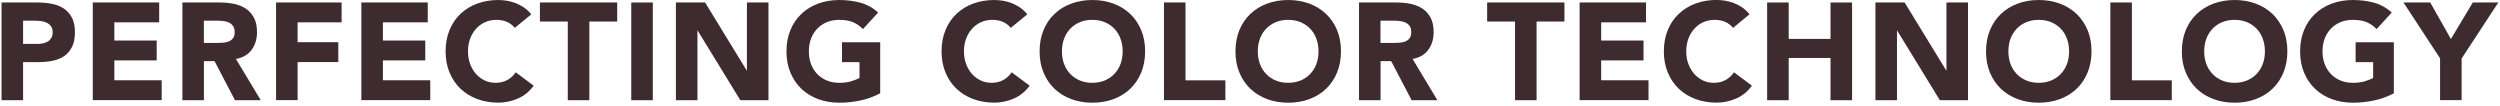
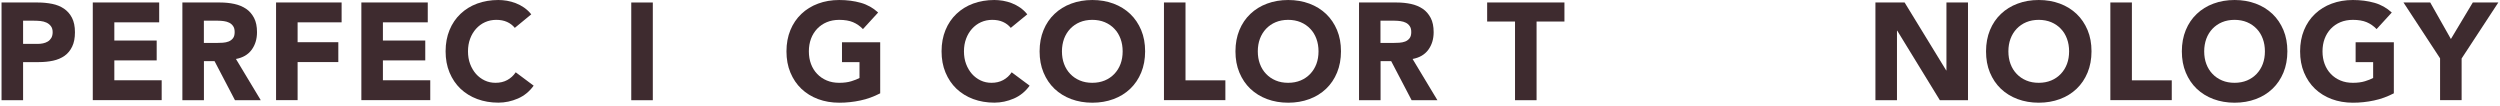
<svg xmlns="http://www.w3.org/2000/svg" version="1.1" id="レイヤー_1" x="0px" y="0px" viewBox="0 0 471 20" style="enable-background:new 0 0 471 20;" xml:space="preserve">
  <style type="text/css">
	.st0{fill:#3E2B2F;}
</style>
  <g>
    <g>
      <path class="st0" d="M0.29,0.47h6.84c0.95,0,1.85,0.09,2.7,0.26c0.85,0.17,1.59,0.47,2.22,0.9s1.14,1,1.51,1.72    c0.37,0.72,0.56,1.62,0.56,2.72c0,1.08-0.17,1.98-0.52,2.7c-0.35,0.73-0.82,1.31-1.43,1.74c-0.61,0.43-1.33,0.74-2.16,0.92    c-0.83,0.18-1.73,0.27-2.7,0.27H4.35v7.18H0.29V0.47z M4.35,8.27h2.7c0.36,0,0.71-0.03,1.05-0.1c0.34-0.07,0.64-0.19,0.91-0.35    C9.29,7.65,9.5,7.42,9.67,7.14c0.16-0.29,0.25-0.65,0.25-1.08c0-0.47-0.11-0.84-0.33-1.13S9.1,4.42,8.76,4.26    c-0.34-0.16-0.71-0.25-1.13-0.3C7.21,3.92,6.81,3.9,6.43,3.9H4.35V8.27z" />
      <path class="st0" d="M17.48,0.47h12.51v3.74h-8.45v3.43h7.98v3.74h-7.98v3.74h8.92v3.74H17.48V0.47z" />
      <path class="st0" d="M34.35,0.47h7.12c0.94,0,1.82,0.09,2.67,0.27c0.84,0.18,1.58,0.49,2.21,0.91c0.63,0.42,1.13,1,1.51,1.72    s0.56,1.62,0.56,2.69c0,1.3-0.34,2.41-1.01,3.32s-1.66,1.49-2.96,1.73l4.68,7.77h-4.86l-3.85-7.36h-2v7.36h-4.06V0.47z     M38.41,8.09h2.39c0.36,0,0.75-0.01,1.16-0.04s0.78-0.1,1.11-0.23c0.33-0.13,0.6-0.33,0.82-0.61c0.22-0.28,0.32-0.67,0.32-1.17    c0-0.47-0.09-0.84-0.29-1.12c-0.19-0.28-0.43-0.49-0.73-0.64s-0.63-0.25-1.01-0.3C41.8,3.93,41.43,3.9,41.06,3.9h-2.65V8.09z" />
      <path class="st0" d="M52.01,0.47h12.35v3.74h-8.29v3.74h7.67v3.74h-7.67v7.18h-4.06V0.47z" />
      <path class="st0" d="M68.08,0.47h12.51v3.74h-8.45v3.43h7.98v3.74h-7.98v3.74h8.92v3.74H68.08V0.47z" />
      <path class="st0" d="M96.99,5.25c-0.4-0.49-0.89-0.86-1.47-1.12c-0.58-0.26-1.25-0.39-2.02-0.39s-1.47,0.15-2.12,0.44    c-0.65,0.29-1.21,0.71-1.69,1.24c-0.48,0.53-0.85,1.16-1.12,1.88c-0.27,0.73-0.4,1.52-0.4,2.37c0,0.87,0.13,1.66,0.4,2.38    c0.27,0.72,0.64,1.34,1.1,1.87c0.47,0.53,1.02,0.94,1.65,1.24s1.31,0.44,2.04,0.44c0.83,0,1.57-0.17,2.21-0.52    s1.17-0.83,1.59-1.46l3.38,2.52c-0.78,1.09-1.77,1.9-2.96,2.42c-1.2,0.52-2.43,0.78-3.69,0.78c-1.44,0-2.77-0.23-3.98-0.68    s-2.26-1.1-3.15-1.94c-0.88-0.84-1.57-1.86-2.07-3.06s-0.74-2.53-0.74-4c0-1.47,0.25-2.81,0.74-4s1.18-2.21,2.07-3.05    c0.88-0.84,1.93-1.49,3.15-1.94C91.13,0.23,92.46,0,93.89,0c0.52,0,1.06,0.05,1.62,0.14c0.56,0.1,1.12,0.25,1.66,0.46    c0.55,0.21,1.07,0.49,1.57,0.83c0.5,0.35,0.95,0.77,1.35,1.27L96.99,5.25z" />
-       <path class="st0" d="M106.97,4.06h-5.25V0.47h14.56v3.59h-5.25v14.82h-4.06V4.06z" />
      <path class="st0" d="M118.93,0.47h4.06v18.41h-4.06V0.47z" />
-       <path class="st0" d="M127.33,0.47h5.51l7.83,12.79h0.05V0.47h4.06v18.41h-5.3l-8.03-13.1h-0.05v13.1h-4.06V0.47z" />
      <path class="st0" d="M165.83,17.58c-1.2,0.62-2.44,1.08-3.74,1.35c-1.3,0.28-2.63,0.42-3.98,0.42c-1.44,0-2.77-0.23-3.98-0.68    s-2.26-1.1-3.15-1.94c-0.88-0.84-1.57-1.86-2.07-3.06s-0.74-2.53-0.74-4c0-1.47,0.25-2.81,0.74-4s1.18-2.21,2.07-3.05    c0.88-0.84,1.93-1.49,3.15-1.94c1.21-0.45,2.54-0.68,3.98-0.68c1.47,0,2.83,0.18,4.07,0.53s2.33,0.97,3.26,1.83l-2.86,3.12    c-0.55-0.57-1.18-1.01-1.87-1.3c-0.69-0.29-1.56-0.44-2.6-0.44c-0.87,0-1.65,0.15-2.35,0.44c-0.7,0.29-1.3,0.71-1.81,1.24    c-0.5,0.53-0.89,1.16-1.16,1.88c-0.27,0.73-0.4,1.52-0.4,2.37c0,0.87,0.13,1.66,0.4,2.38c0.27,0.72,0.65,1.34,1.16,1.87    c0.5,0.53,1.1,0.94,1.81,1.24s1.49,0.44,2.35,0.44c0.88,0,1.65-0.1,2.29-0.3c0.64-0.2,1.15-0.4,1.53-0.61V11.7h-3.3V7.96h7.2    V17.58z" />
      <path class="st0" d="M190.43,5.25c-0.4-0.49-0.89-0.86-1.47-1.12c-0.58-0.26-1.25-0.39-2.02-0.39s-1.47,0.15-2.12,0.44    c-0.65,0.29-1.21,0.71-1.69,1.24c-0.48,0.53-0.85,1.16-1.12,1.88c-0.27,0.73-0.4,1.52-0.4,2.37c0,0.87,0.13,1.66,0.4,2.38    c0.27,0.72,0.64,1.34,1.1,1.87c0.47,0.53,1.02,0.94,1.65,1.24s1.31,0.44,2.04,0.44c0.83,0,1.57-0.17,2.21-0.52    s1.17-0.83,1.59-1.46l3.38,2.52c-0.78,1.09-1.77,1.9-2.96,2.42c-1.2,0.52-2.43,0.78-3.69,0.78c-1.44,0-2.77-0.23-3.98-0.68    s-2.26-1.1-3.15-1.94c-0.88-0.84-1.57-1.86-2.07-3.06s-0.74-2.53-0.74-4c0-1.47,0.25-2.81,0.74-4s1.18-2.21,2.07-3.05    c0.88-0.84,1.93-1.49,3.15-1.94C184.57,0.23,185.9,0,187.34,0c0.52,0,1.06,0.05,1.62,0.14c0.56,0.1,1.12,0.25,1.66,0.46    c0.55,0.21,1.07,0.49,1.57,0.83c0.5,0.35,0.95,0.77,1.35,1.27L190.43,5.25z" />
      <path class="st0" d="M195.86,9.67c0-1.47,0.25-2.81,0.74-4s1.18-2.21,2.07-3.05c0.88-0.84,1.93-1.49,3.15-1.94    c1.21-0.45,2.54-0.68,3.98-0.68c1.44,0,2.76,0.23,3.98,0.68c1.21,0.45,2.26,1.1,3.15,1.94c0.88,0.84,1.57,1.86,2.07,3.05    s0.74,2.53,0.74,4c0,1.47-0.25,2.81-0.74,4s-1.18,2.21-2.07,3.06c-0.88,0.84-1.93,1.49-3.15,1.94c-1.21,0.45-2.54,0.68-3.98,0.68    c-1.44,0-2.77-0.23-3.98-0.68s-2.26-1.1-3.15-1.94c-0.88-0.84-1.57-1.86-2.07-3.06S195.86,11.15,195.86,9.67z M200.07,9.67    c0,0.87,0.13,1.66,0.4,2.38c0.27,0.72,0.65,1.34,1.16,1.87c0.5,0.53,1.1,0.94,1.81,1.24s1.49,0.44,2.35,0.44    c0.87,0,1.65-0.15,2.35-0.44s1.3-0.71,1.81-1.24c0.5-0.53,0.89-1.15,1.16-1.87c0.27-0.72,0.4-1.51,0.4-2.38    c0-0.85-0.13-1.64-0.4-2.37c-0.27-0.73-0.65-1.36-1.16-1.88c-0.5-0.53-1.1-0.94-1.81-1.24c-0.7-0.29-1.49-0.44-2.35-0.44    c-0.87,0-1.65,0.15-2.35,0.44c-0.7,0.29-1.3,0.71-1.81,1.24c-0.5,0.53-0.89,1.16-1.16,1.88C200.21,8.03,200.07,8.82,200.07,9.67z" />
      <path class="st0" d="M219.29,0.47h4.06v14.66h7.51v3.74h-11.57V0.47z" />
      <path class="st0" d="M232.76,9.67c0-1.47,0.25-2.81,0.74-4s1.18-2.21,2.07-3.05c0.88-0.84,1.93-1.49,3.15-1.94    c1.21-0.45,2.54-0.68,3.98-0.68c1.44,0,2.76,0.23,3.98,0.68c1.21,0.45,2.26,1.1,3.15,1.94c0.88,0.84,1.57,1.86,2.07,3.05    s0.74,2.53,0.74,4c0,1.47-0.25,2.81-0.74,4s-1.18,2.21-2.07,3.06c-0.88,0.84-1.93,1.49-3.15,1.94c-1.21,0.45-2.54,0.68-3.98,0.68    c-1.44,0-2.77-0.23-3.98-0.68s-2.26-1.1-3.15-1.94c-0.88-0.84-1.57-1.86-2.07-3.06S232.76,11.15,232.76,9.67z M236.97,9.67    c0,0.87,0.13,1.66,0.4,2.38c0.27,0.72,0.65,1.34,1.16,1.87c0.5,0.53,1.1,0.94,1.81,1.24s1.49,0.44,2.35,0.44    c0.87,0,1.65-0.15,2.35-0.44s1.3-0.71,1.81-1.24c0.5-0.53,0.89-1.15,1.16-1.87c0.27-0.72,0.4-1.51,0.4-2.38    c0-0.85-0.13-1.64-0.4-2.37c-0.27-0.73-0.65-1.36-1.16-1.88c-0.5-0.53-1.1-0.94-1.81-1.24c-0.7-0.29-1.49-0.44-2.35-0.44    c-0.87,0-1.65,0.15-2.35,0.44c-0.7,0.29-1.3,0.71-1.81,1.24c-0.5,0.53-0.89,1.16-1.16,1.88C237.1,8.03,236.97,8.82,236.97,9.67z" />
      <path class="st0" d="M256.03,0.47h7.12c0.94,0,1.82,0.09,2.67,0.27c0.84,0.18,1.58,0.49,2.21,0.91c0.63,0.42,1.13,1,1.51,1.72    s0.56,1.62,0.56,2.69c0,1.3-0.34,2.41-1.01,3.32s-1.66,1.49-2.96,1.73l4.68,7.77h-4.86l-3.85-7.36h-2v7.36h-4.06V0.47z     M260.08,8.09h2.39c0.36,0,0.75-0.01,1.16-0.04s0.78-0.1,1.11-0.23c0.33-0.13,0.6-0.33,0.82-0.61c0.22-0.28,0.32-0.67,0.32-1.17    c0-0.47-0.09-0.84-0.29-1.12c-0.19-0.28-0.43-0.49-0.73-0.64s-0.63-0.25-1.01-0.3c-0.38-0.05-0.75-0.08-1.12-0.08h-2.65V8.09z" />
      <path class="st0" d="M285.43,4.06h-5.25V0.47h14.56v3.59h-5.25v14.82h-4.06V4.06z" />
-       <path class="st0" d="M297.6,0.47h12.51v3.74h-8.45v3.43h7.98v3.74h-7.98v3.74h8.92v3.74H297.6V0.47z" />
-       <path class="st0" d="M326.51,5.25c-0.4-0.49-0.89-0.86-1.47-1.12c-0.58-0.26-1.25-0.39-2.02-0.39s-1.47,0.15-2.12,0.44    c-0.65,0.29-1.21,0.71-1.69,1.24c-0.48,0.53-0.85,1.16-1.12,1.88c-0.27,0.73-0.4,1.52-0.4,2.37c0,0.87,0.13,1.66,0.4,2.38    c0.27,0.72,0.64,1.34,1.1,1.87c0.47,0.53,1.02,0.94,1.65,1.24s1.31,0.44,2.04,0.44c0.83,0,1.57-0.17,2.21-0.52    s1.17-0.83,1.59-1.46l3.38,2.52c-0.78,1.09-1.77,1.9-2.96,2.42c-1.2,0.52-2.43,0.78-3.69,0.78c-1.44,0-2.77-0.23-3.98-0.68    s-2.26-1.1-3.15-1.94c-0.88-0.84-1.57-1.86-2.07-3.06s-0.74-2.53-0.74-4c0-1.47,0.25-2.81,0.74-4s1.18-2.21,2.07-3.05    c0.88-0.84,1.93-1.49,3.15-1.94c1.21-0.45,2.54-0.68,3.98-0.68c0.52,0,1.06,0.05,1.62,0.14c0.56,0.1,1.12,0.25,1.66,0.46    c0.55,0.21,1.07,0.49,1.57,0.83c0.5,0.35,0.95,0.77,1.35,1.27L326.51,5.25z" />
-       <path class="st0" d="M332.93,0.47h4.06v6.86h7.88V0.47h4.06v18.41h-4.06v-7.96h-7.88v7.96h-4.06V0.47z" />
      <path class="st0" d="M353.32,0.47h5.51l7.83,12.79h0.05V0.47h4.06v18.41h-5.3l-8.03-13.1h-0.05v13.1h-4.06V0.47z" />
      <path class="st0" d="M374.17,9.67c0-1.47,0.25-2.81,0.74-4s1.18-2.21,2.07-3.05c0.88-0.84,1.93-1.49,3.15-1.94    C381.33,0.23,382.66,0,384.1,0c1.44,0,2.76,0.23,3.98,0.68c1.21,0.45,2.26,1.1,3.15,1.94c0.88,0.84,1.57,1.86,2.07,3.05    s0.74,2.53,0.74,4c0,1.47-0.25,2.81-0.74,4s-1.18,2.21-2.07,3.06c-0.88,0.84-1.93,1.49-3.15,1.94c-1.21,0.45-2.54,0.68-3.98,0.68    c-1.44,0-2.77-0.23-3.98-0.68s-2.26-1.1-3.15-1.94c-0.88-0.84-1.57-1.86-2.07-3.06S374.17,11.15,374.17,9.67z M378.38,9.67    c0,0.87,0.13,1.66,0.4,2.38c0.27,0.72,0.65,1.34,1.16,1.87c0.5,0.53,1.1,0.94,1.81,1.24s1.49,0.44,2.35,0.44    c0.87,0,1.65-0.15,2.35-0.44s1.3-0.71,1.81-1.24c0.5-0.53,0.89-1.15,1.16-1.87c0.27-0.72,0.4-1.51,0.4-2.38    c0-0.85-0.13-1.64-0.4-2.37c-0.27-0.73-0.65-1.36-1.16-1.88c-0.5-0.53-1.1-0.94-1.81-1.24c-0.7-0.29-1.49-0.44-2.35-0.44    c-0.87,0-1.65,0.15-2.35,0.44c-0.7,0.29-1.3,0.71-1.81,1.24c-0.5,0.53-0.89,1.16-1.16,1.88C378.51,8.03,378.38,8.82,378.38,9.67z" />
      <path class="st0" d="M397.59,0.47h4.06v14.66h7.51v3.74h-11.57V0.47z" />
-       <path class="st0" d="M411.06,9.67c0-1.47,0.25-2.81,0.74-4s1.18-2.21,2.07-3.05c0.88-0.84,1.93-1.49,3.15-1.94    c1.21-0.45,2.54-0.68,3.98-0.68c1.44,0,2.76,0.23,3.98,0.68c1.21,0.45,2.26,1.1,3.15,1.94c0.88,0.84,1.57,1.86,2.07,3.05    s0.74,2.53,0.74,4c0,1.47-0.25,2.81-0.74,4s-1.18,2.21-2.07,3.06c-0.88,0.84-1.93,1.49-3.15,1.94c-1.21,0.45-2.54,0.68-3.98,0.68    c-1.44,0-2.77-0.23-3.98-0.68s-2.26-1.1-3.15-1.94c-0.88-0.84-1.57-1.86-2.07-3.06S411.06,11.15,411.06,9.67z M415.27,9.67    c0,0.87,0.13,1.66,0.4,2.38c0.27,0.72,0.65,1.34,1.16,1.87c0.5,0.53,1.1,0.94,1.81,1.24s1.49,0.44,2.35,0.44    c0.87,0,1.65-0.15,2.35-0.44s1.3-0.71,1.81-1.24c0.5-0.53,0.89-1.15,1.16-1.87c0.27-0.72,0.4-1.51,0.4-2.38    c0-0.85-0.13-1.64-0.4-2.37c-0.27-0.73-0.65-1.36-1.16-1.88c-0.5-0.53-1.1-0.94-1.81-1.24c-0.7-0.29-1.49-0.44-2.35-0.44    c-0.87,0-1.65,0.15-2.35,0.44c-0.7,0.29-1.3,0.71-1.81,1.24c-0.5,0.53-0.89,1.16-1.16,1.88C415.41,8.03,415.27,8.82,415.27,9.67z" />
+       <path class="st0" d="M411.06,9.67c0-1.47,0.25-2.81,0.74-4s1.18-2.21,2.07-3.05c0.88-0.84,1.93-1.49,3.15-1.94    c1.21-0.45,2.54-0.68,3.98-0.68c1.44,0,2.76,0.23,3.98,0.68c1.21,0.45,2.26,1.1,3.15,1.94c0.88,0.84,1.57,1.86,2.07,3.05    s0.74,2.53,0.74,4c0,1.47-0.25,2.81-0.74,4s-1.18,2.21-2.07,3.06c-0.88,0.84-1.93,1.49-3.15,1.94c-1.21,0.45-2.54,0.68-3.98,0.68    c-1.44,0-2.77-0.23-3.98-0.68s-2.26-1.1-3.15-1.94c-0.88-0.84-1.57-1.86-2.07-3.06S411.06,11.15,411.06,9.67M415.27,9.67    c0,0.87,0.13,1.66,0.4,2.38c0.27,0.72,0.65,1.34,1.16,1.87c0.5,0.53,1.1,0.94,1.81,1.24s1.49,0.44,2.35,0.44    c0.87,0,1.65-0.15,2.35-0.44s1.3-0.71,1.81-1.24c0.5-0.53,0.89-1.15,1.16-1.87c0.27-0.72,0.4-1.51,0.4-2.38    c0-0.85-0.13-1.64-0.4-2.37c-0.27-0.73-0.65-1.36-1.16-1.88c-0.5-0.53-1.1-0.94-1.81-1.24c-0.7-0.29-1.49-0.44-2.35-0.44    c-0.87,0-1.65,0.15-2.35,0.44c-0.7,0.29-1.3,0.71-1.81,1.24c-0.5,0.53-0.89,1.16-1.16,1.88C415.41,8.03,415.27,8.82,415.27,9.67z" />
      <path class="st0" d="M451,17.58c-1.2,0.62-2.44,1.08-3.74,1.35c-1.3,0.28-2.63,0.42-3.98,0.42c-1.44,0-2.77-0.23-3.98-0.68    s-2.26-1.1-3.15-1.94c-0.88-0.84-1.57-1.86-2.07-3.06s-0.74-2.53-0.74-4c0-1.47,0.25-2.81,0.74-4s1.18-2.21,2.07-3.05    c0.88-0.84,1.93-1.49,3.15-1.94c1.21-0.45,2.54-0.68,3.98-0.68c1.47,0,2.83,0.18,4.07,0.53s2.33,0.97,3.26,1.83l-2.86,3.12    c-0.55-0.57-1.18-1.01-1.87-1.3c-0.69-0.29-1.56-0.44-2.6-0.44c-0.87,0-1.65,0.15-2.35,0.44c-0.7,0.29-1.3,0.71-1.81,1.24    c-0.5,0.53-0.89,1.16-1.16,1.88c-0.27,0.73-0.4,1.52-0.4,2.37c0,0.87,0.13,1.66,0.4,2.38c0.27,0.72,0.65,1.34,1.16,1.87    c0.5,0.53,1.1,0.94,1.81,1.24s1.49,0.44,2.35,0.44c0.88,0,1.65-0.1,2.29-0.3c0.64-0.2,1.15-0.4,1.53-0.61V11.7h-3.3V7.96h7.2    V17.58z" />
      <path class="st0" d="M459.73,11.02l-6.92-10.56h5.04l3.9,6.89l4.13-6.89h4.81l-6.92,10.56v7.85h-4.06V11.02z" />
    </g>
  </g>
  <g>
</g>
  <g>
</g>
  <g>
</g>
  <g>
</g>
  <g>
</g>
  <g>
</g>
  <g>
</g>
  <g>
</g>
  <g>
</g>
  <g>
</g>
  <g>
</g>
  <g>
</g>
  <g>
</g>
  <g>
</g>
  <g>
</g>
</svg>